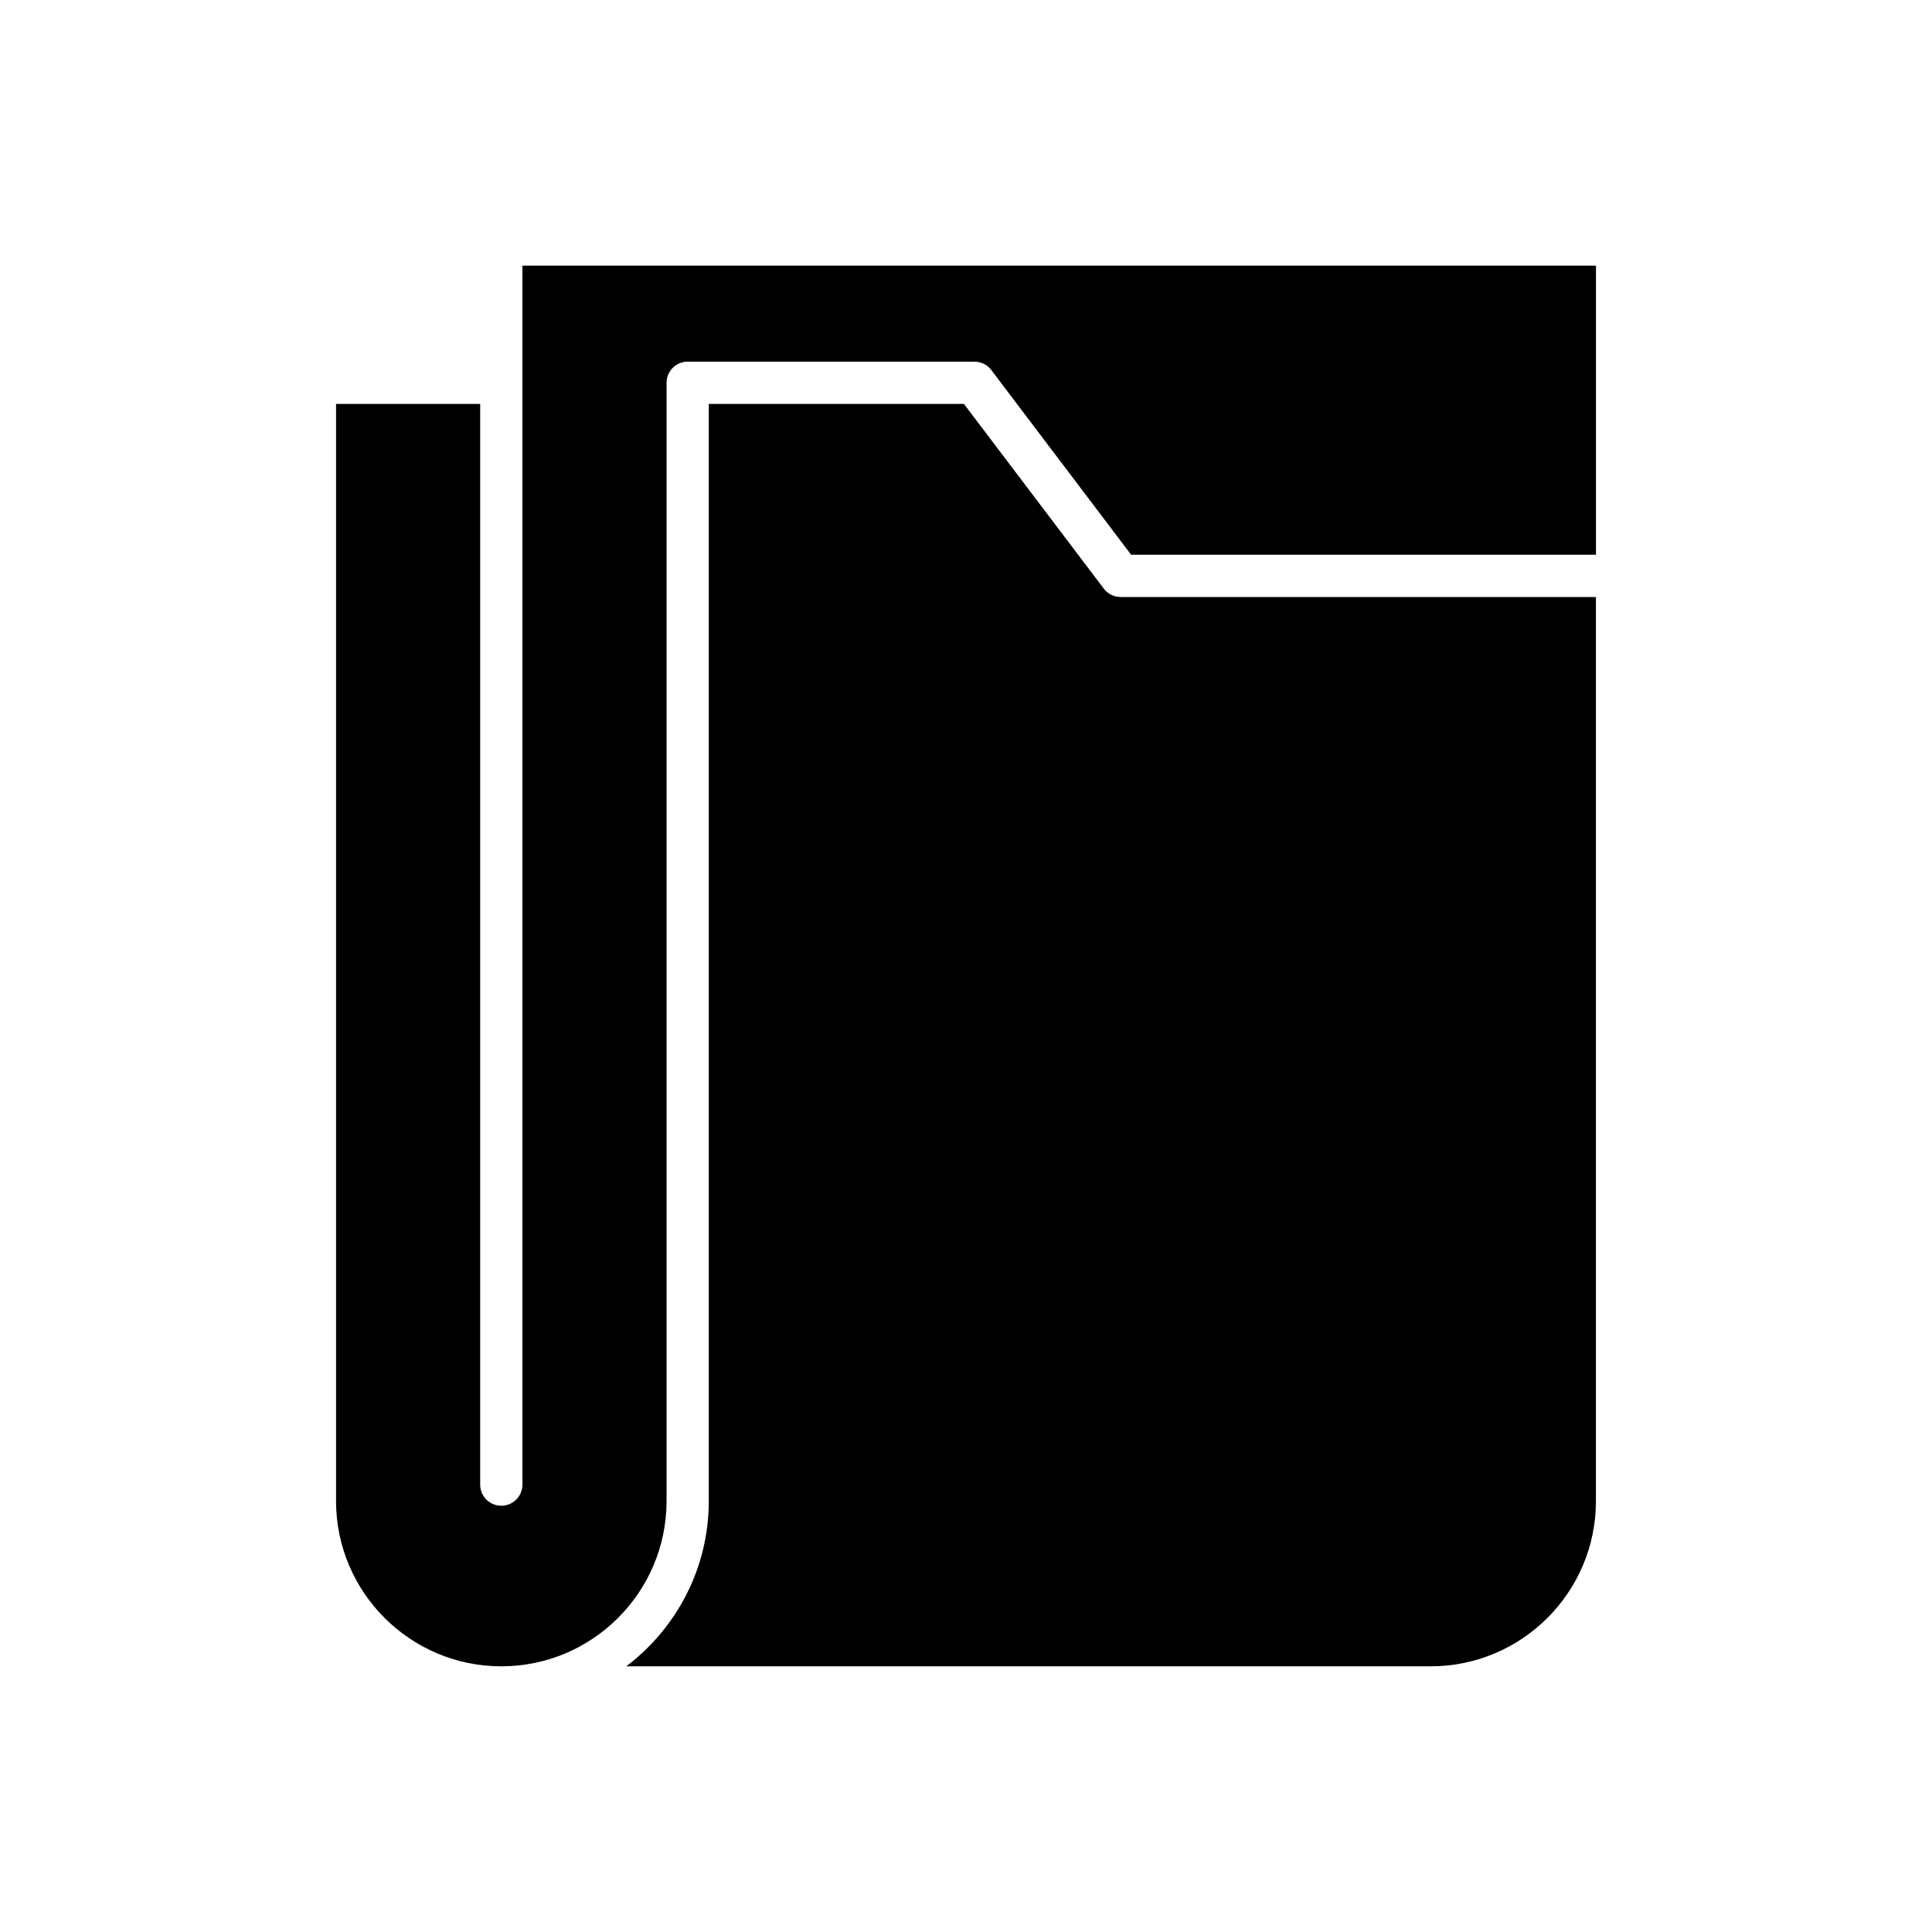
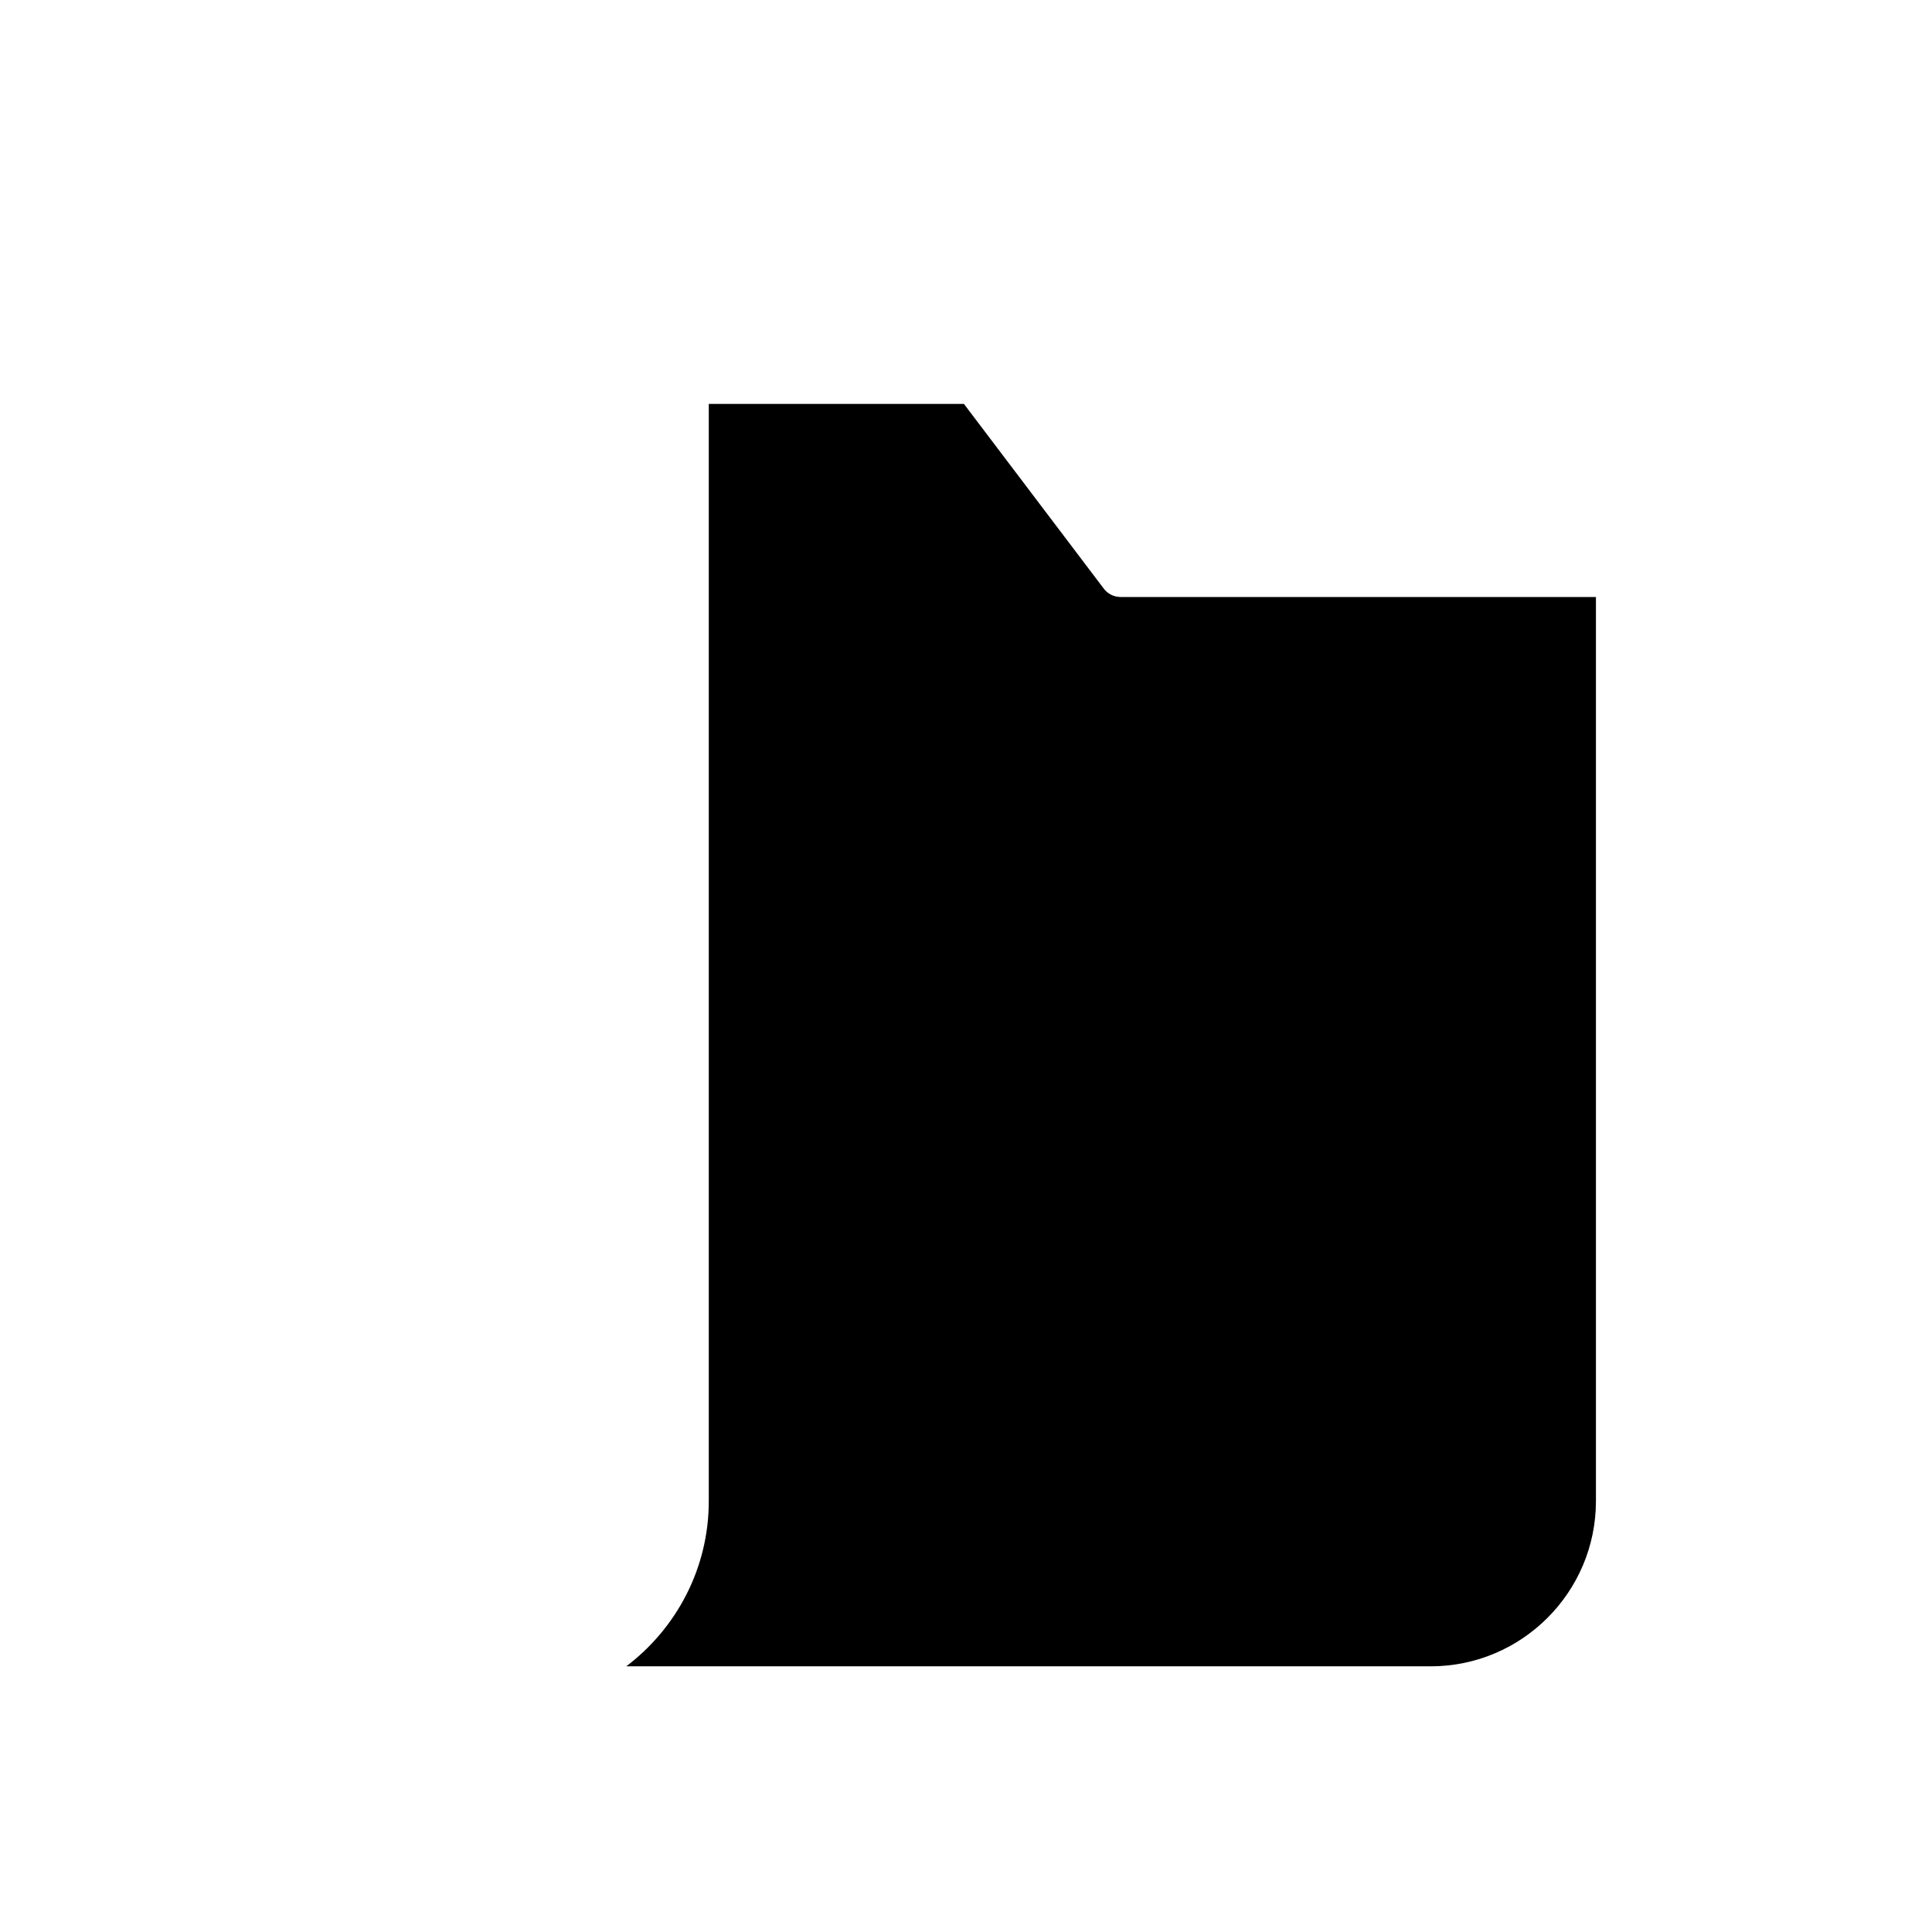
<svg xmlns="http://www.w3.org/2000/svg" fill="#000000" width="800px" height="800px" version="1.1" viewBox="144 144 512 512">
  <g>
    <path d="m436.51 299.99-37.059-48.949h-67.617v290.76c0 17.879-8.613 33.746-21.867 43.793h213.18c24.148 0 43.793-19.648 43.793-43.793v-239.59h-125.97c-1.754 0-3.406-0.82-4.461-2.219z" />
-     <path d="m566.95 214.4h-284.5v323.04c0 3.094-2.504 5.598-5.598 5.598s-5.598-2.504-5.598-5.598v-286.4h-38.195v290.76c0 24.148 19.648 43.793 43.793 43.793 24.148 0 43.793-19.648 43.793-43.793v-296.36c0-3.094 2.504-5.598 5.598-5.598h75.996c1.754 0 3.406 0.82 4.461 2.219l37.059 48.949h123.19z" />
  </g>
</svg>